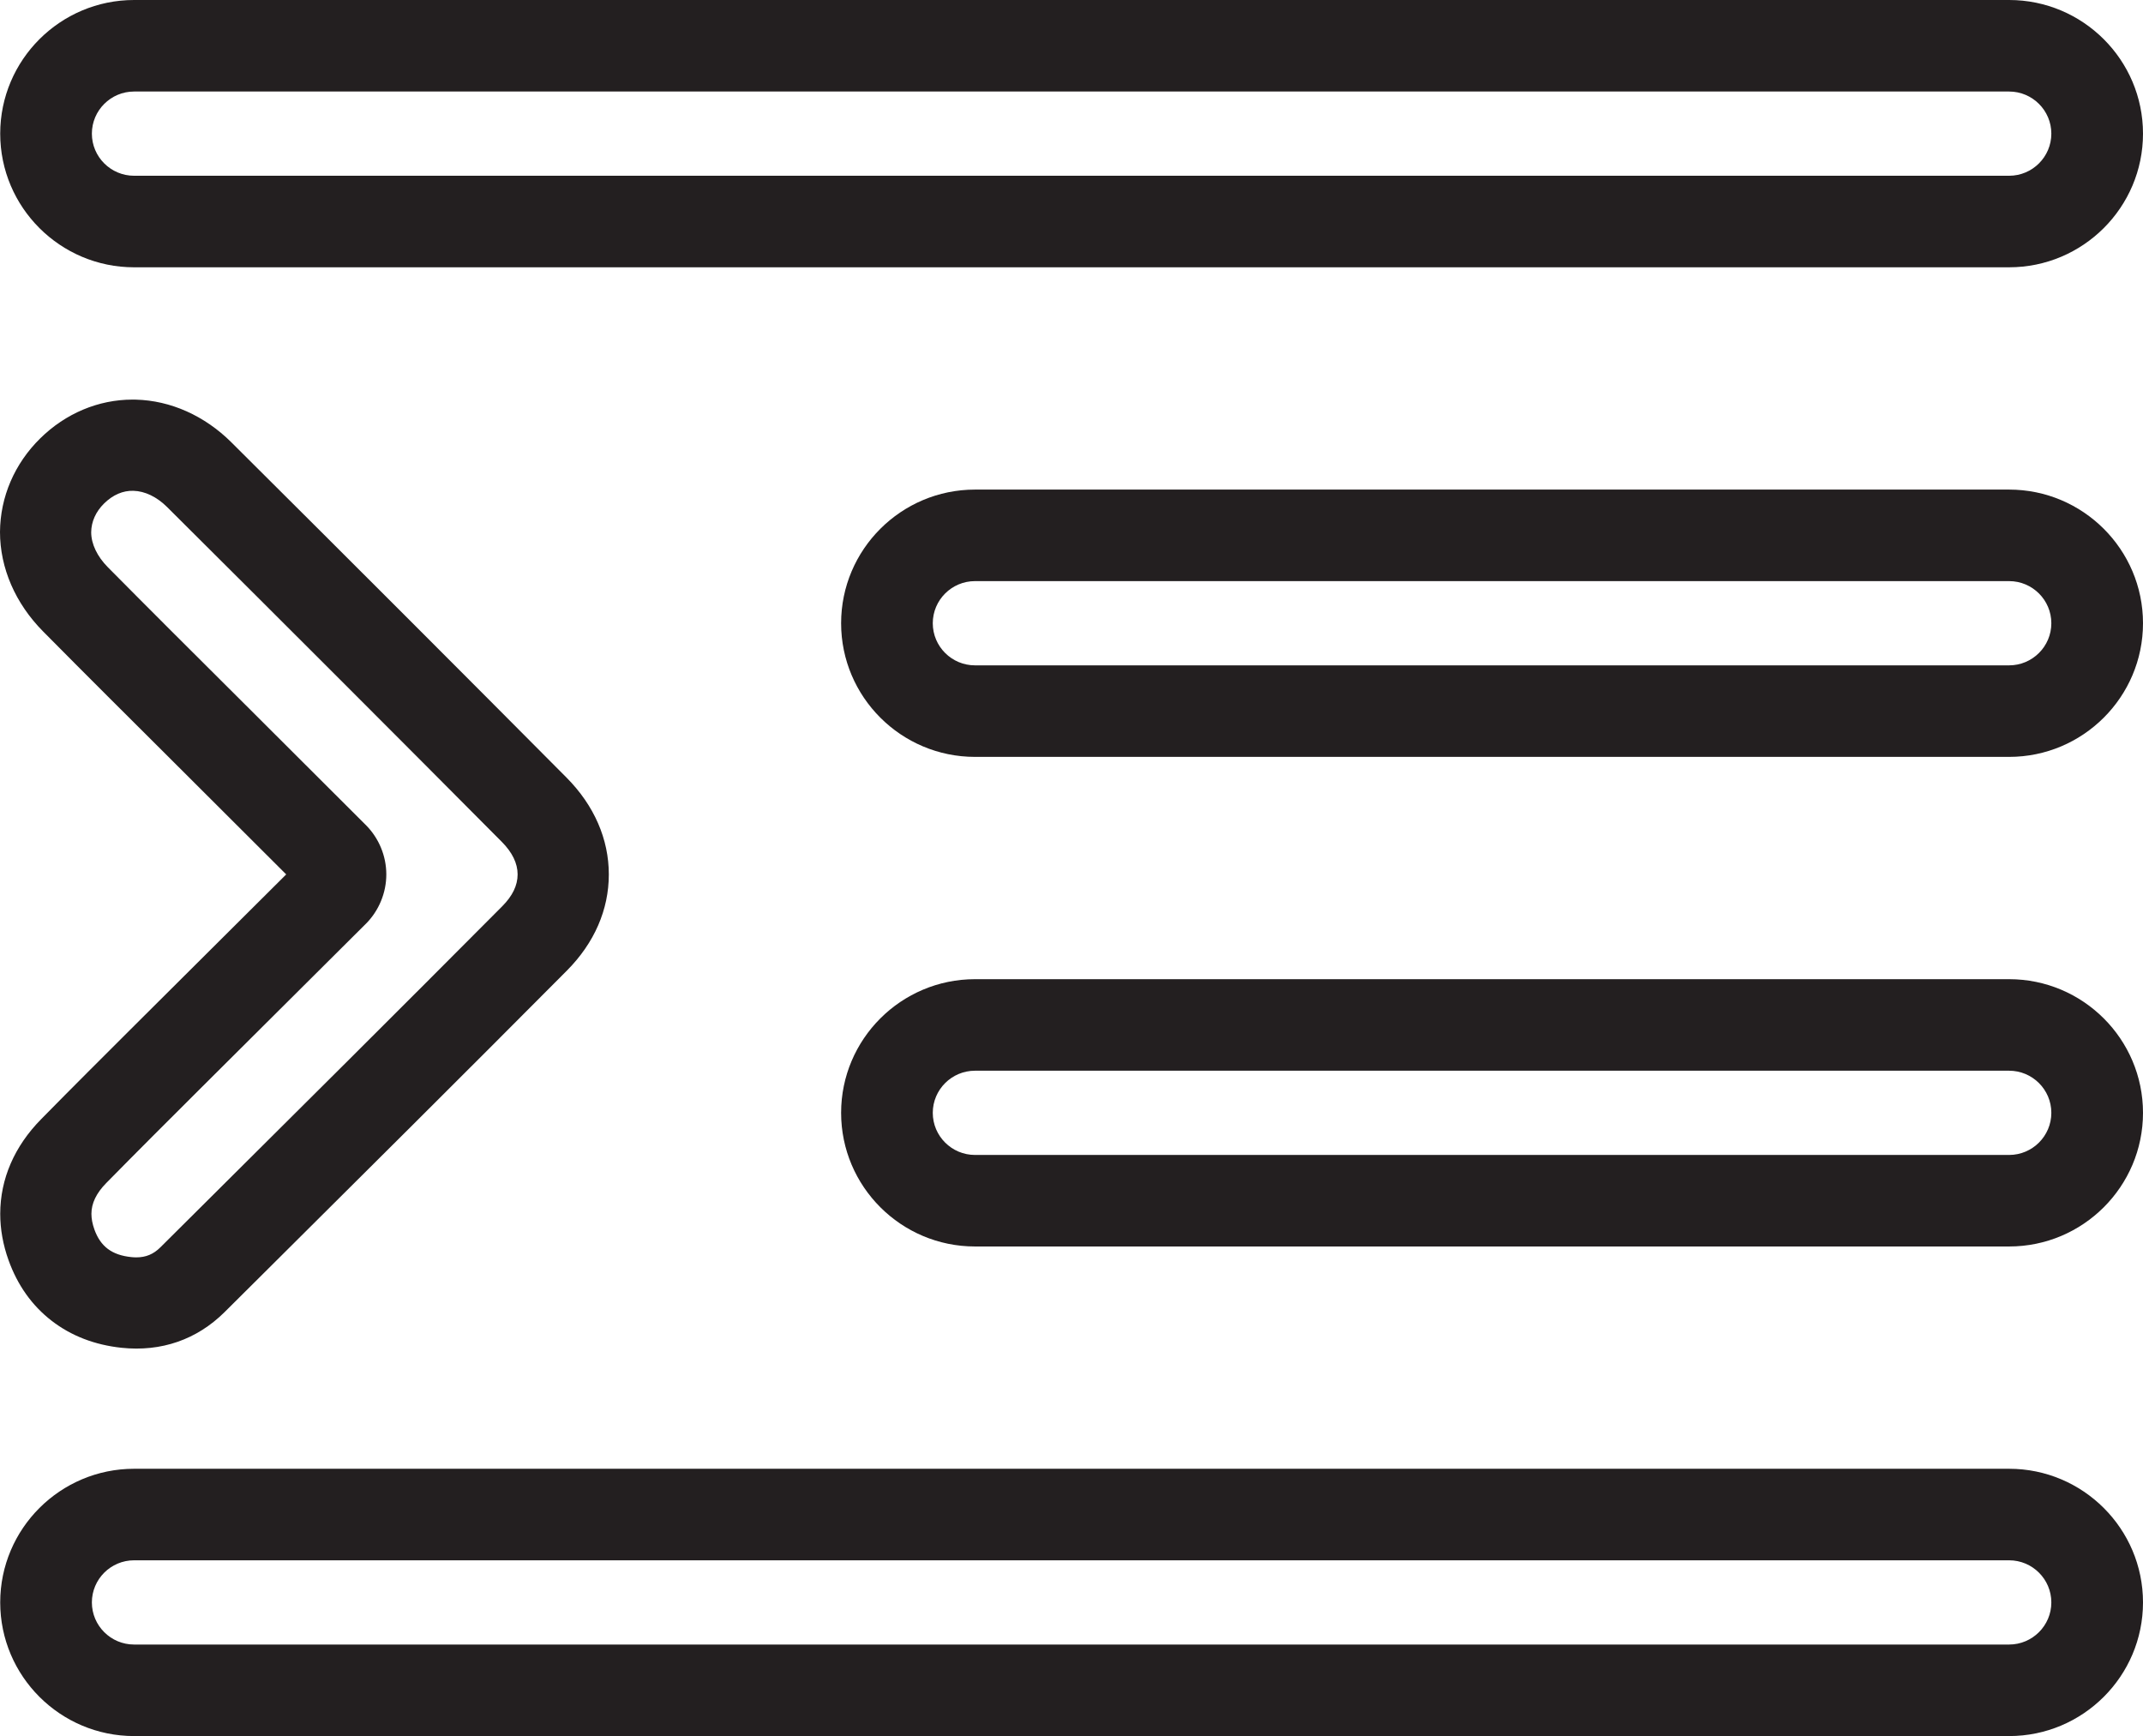
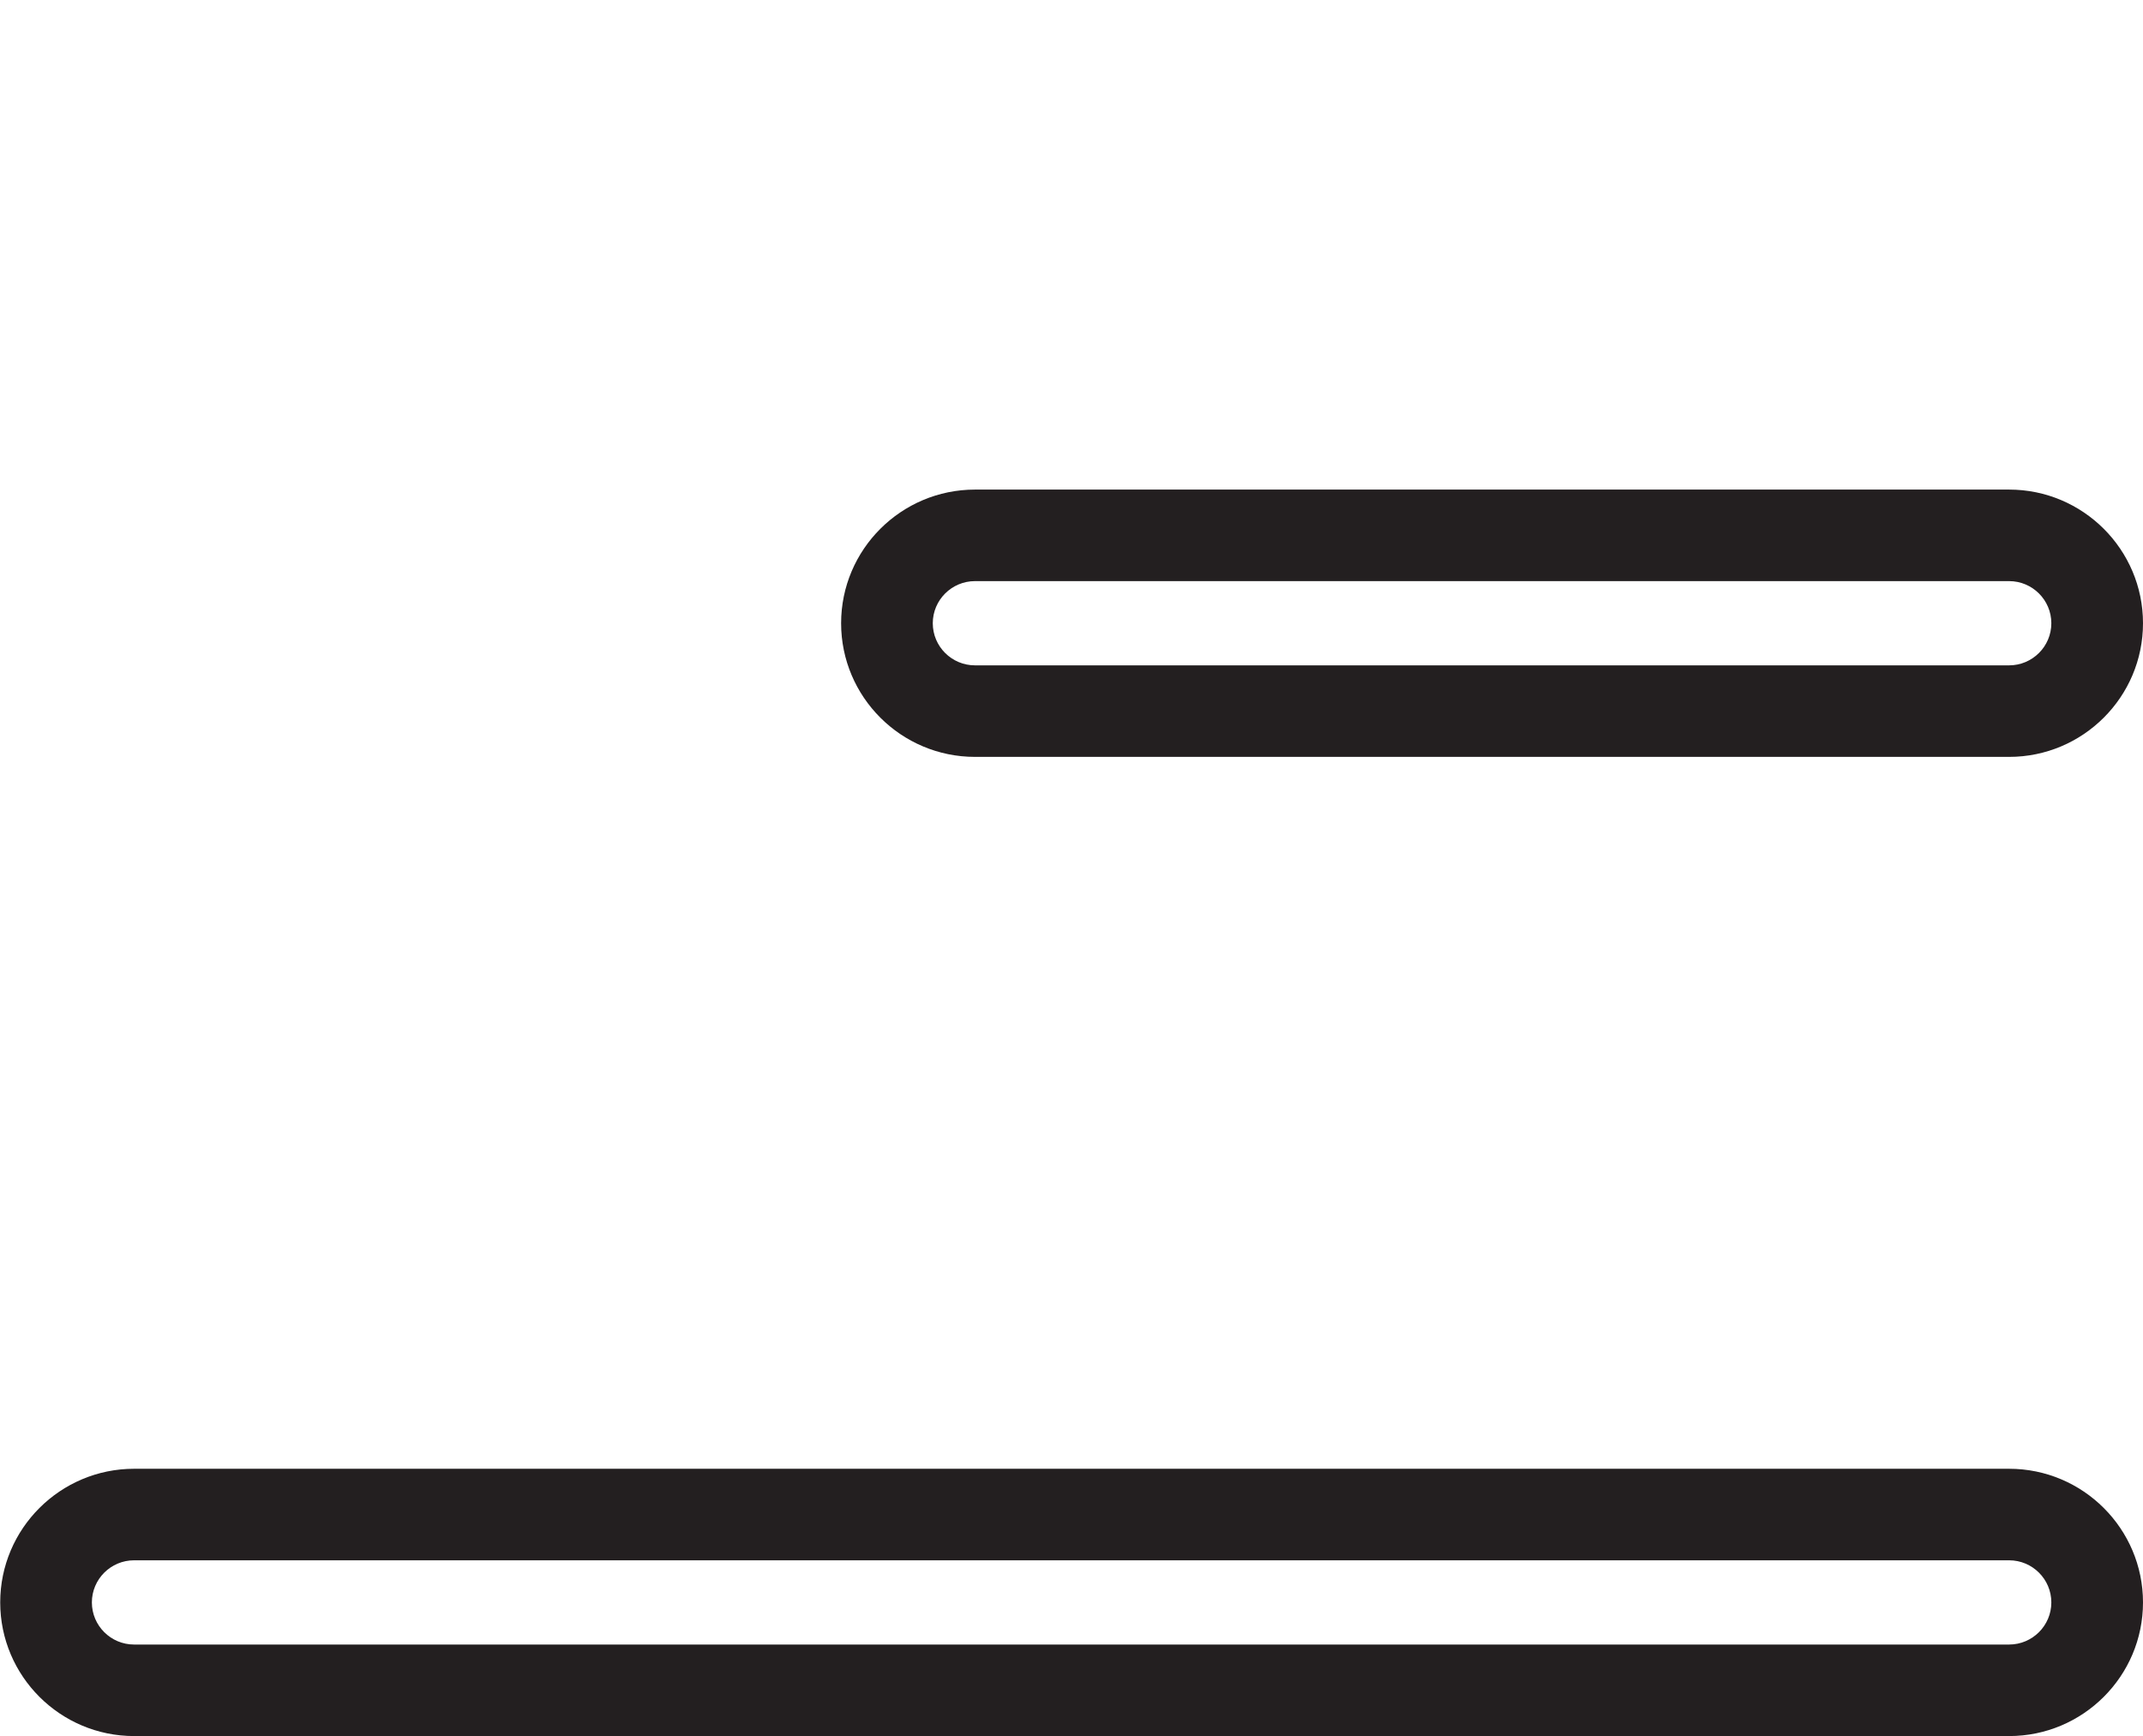
<svg xmlns="http://www.w3.org/2000/svg" id="Layer_1" data-name="Layer 1" viewBox="0 0 1950 1579.56">
-   <path d="m210.61,402.52h0c-24.42-24.29-55.35-38.11-87.03-38.91-.99-.03-1.98-.04-2.97-.04-31.05,0-60.9,12.54-84.03,35.31C13.22,421.87.23,452.06,0,484c0,32.81,13.92,64.95,39.19,90.49,38.73,39.13,77.29,77.51,118.39,118.44l102.85,102.65-137.88,137.27c-27.94,27.85-56.83,56.66-84.97,85.29C13.13,1042.87.21,1072.69.21,1104.4c0,13.98,2.53,28.15,7.54,42.12,8.17,22.8,21.36,41.36,39.23,55.17,17.75,13.72,39.16,21.99,63.63,24.59,36.09,3.81,68.5-7.41,93.74-32.46l39.92-39.69c83.51-83.02,178.17-177.12,271.66-271.12,24.9-25.09,38.06-55.32,38.06-87.42s-13.3-62.73-38.46-88.08c-94.6-95.19-194.34-194.95-304.93-304.99Zm122.2,438.11c11.89-11.83,18.71-28.25,18.71-45.04s-6.8-33.14-18.64-44.94l-114.19-113.97-3.14-3.12c-40.6-40.43-78.96-78.62-117.38-117.43-9.76-9.86-15.15-21.23-15.19-31.83.1-9.69,4.18-18.77,11.79-26.26,7.87-7.74,17.07-11.8,26.66-11.47,10.44.26,21.32,5.51,30.64,14.78,110.37,109.83,210,209.48,304.57,304.63,9.53,9.6,14.36,19.56,14.36,29.61s-4.69,19.6-13.93,28.92c-92.78,93.28-187.28,187.23-270.66,270.13l-40.53,40.3c-6.24,6.19-13.11,9.08-21.84,9.08-1.51,0-3.08-.09-4.71-.26-17.57-1.86-27.89-9.63-33.46-25.19-1.78-4.98-2.68-9.75-2.68-14.18,0-9.53,4.49-18.9,13.52-28.03,28.11-28.6,56.72-57.13,84.59-84.91l151.5-150.82Z" style="fill: #231f20;" />
-   <path d="m122.02,243.2h1706.15c67.18,0,121.83-54.55,121.83-121.6S1895.35,0,1828.17,0H122.02C54.84,0,.19,54.55.19,121.6s54.65,121.6,121.83,121.6Zm0-159.92h1706.15c21.19,0,38.42,17.19,38.42,38.32s-17.24,38.31-38.42,38.31H122.02c-21.19,0-38.42-17.19-38.42-38.31s17.24-38.32,38.42-38.32Z" style="fill: #231f20;" />
  <path d="m1828.17,1336.36H122.02c-67.17,0-121.83,54.55-121.83,121.6s54.65,121.6,121.83,121.6h1706.15c67.18,0,121.83-54.55,121.83-121.6s-54.65-121.6-121.83-121.6Zm-1706.15,83.28h1706.15c21.19,0,38.42,17.19,38.42,38.32s-17.24,38.32-38.42,38.32H122.02c-21.19,0-38.42-17.19-38.42-38.32s17.24-38.32,38.42-38.32Z" style="fill: #231f20;" />
-   <path d="m1828.17,890.91h-940.98c-67.18,0-121.83,54.55-121.83,121.6s54.65,121.6,121.83,121.6h940.98c67.18,0,121.83-54.55,121.83-121.6s-54.65-121.6-121.83-121.6Zm38.42,121.6c0,21.13-17.24,38.32-38.42,38.32h-940.98c-21.19,0-38.42-17.19-38.42-38.32s17.24-38.32,38.42-38.32h940.98c21.19,0,38.42,17.19,38.42,38.32Z" style="fill: #231f20;" />
  <path d="m1828.17,445.45h-940.98c-67.18,0-121.83,54.55-121.83,121.6s54.65,121.6,121.83,121.6h940.98c67.18,0,121.83-54.55,121.83-121.6s-54.65-121.6-121.83-121.6Zm38.42,121.6c0,21.13-17.24,38.32-38.42,38.32h-940.98c-21.19,0-38.42-17.19-38.42-38.32s17.24-38.32,38.42-38.32h940.98c21.19,0,38.42,17.19,38.42,38.32Z" style="fill: #231f20;" />
</svg>